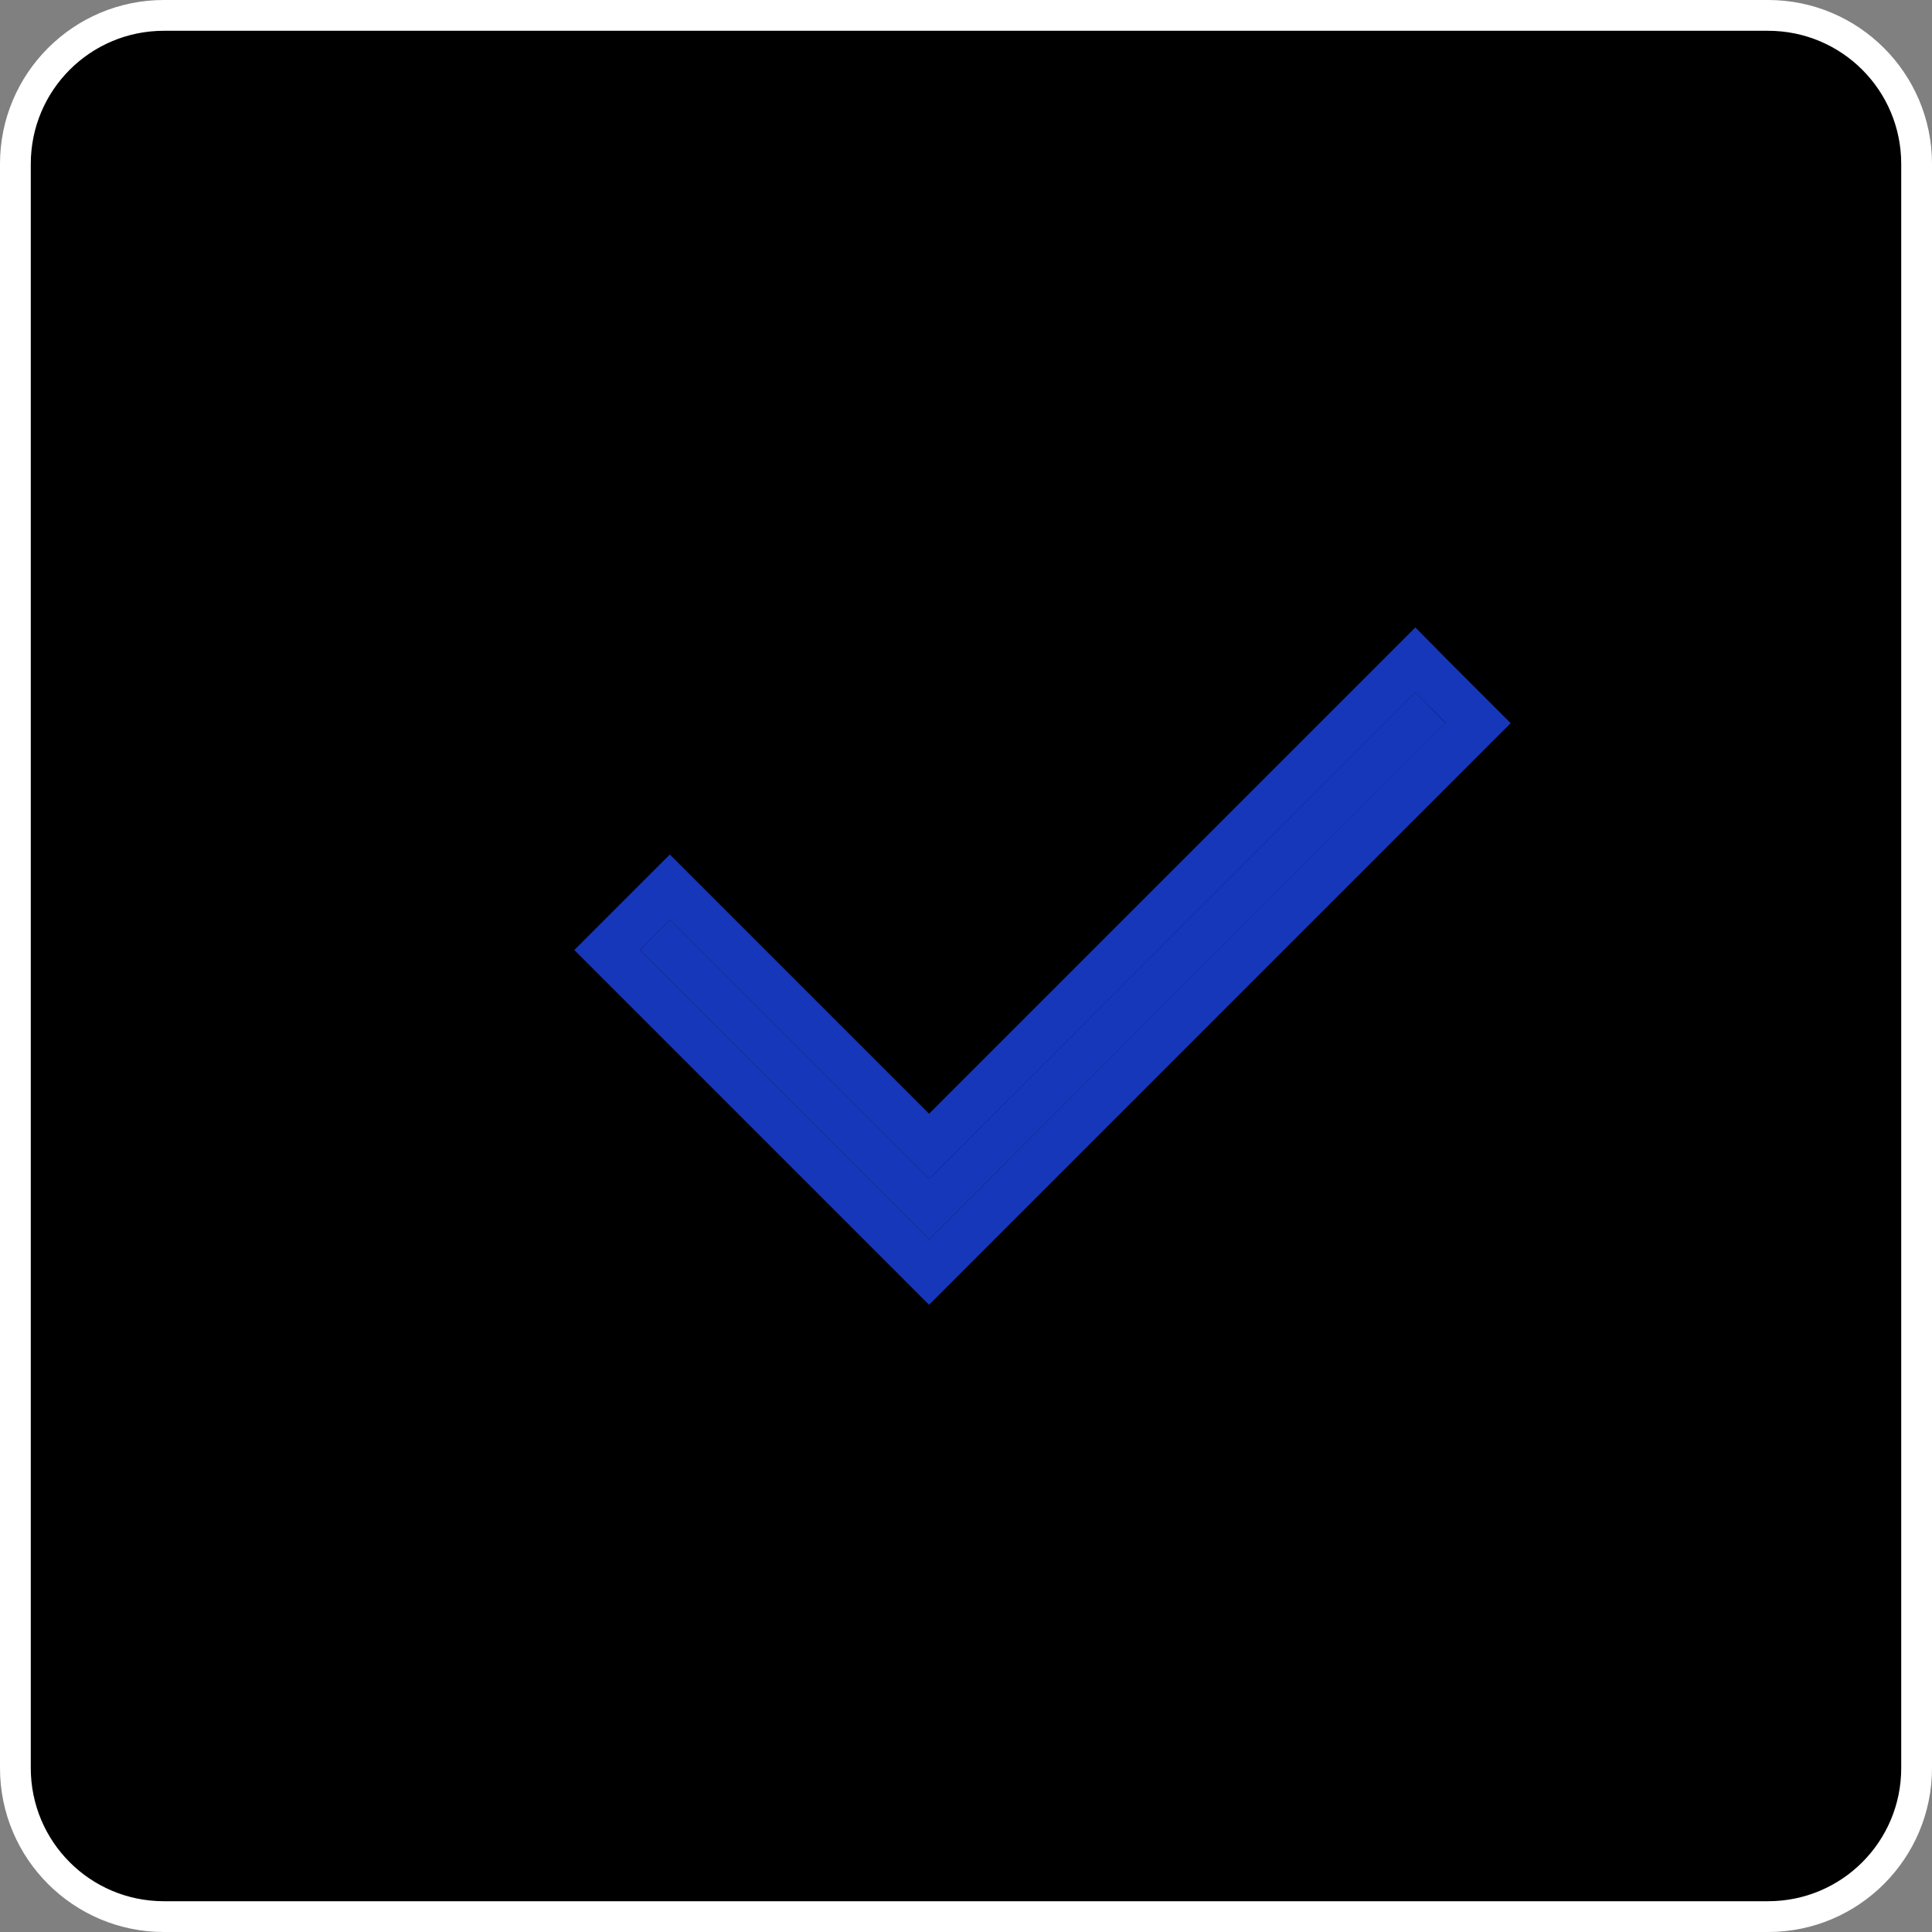
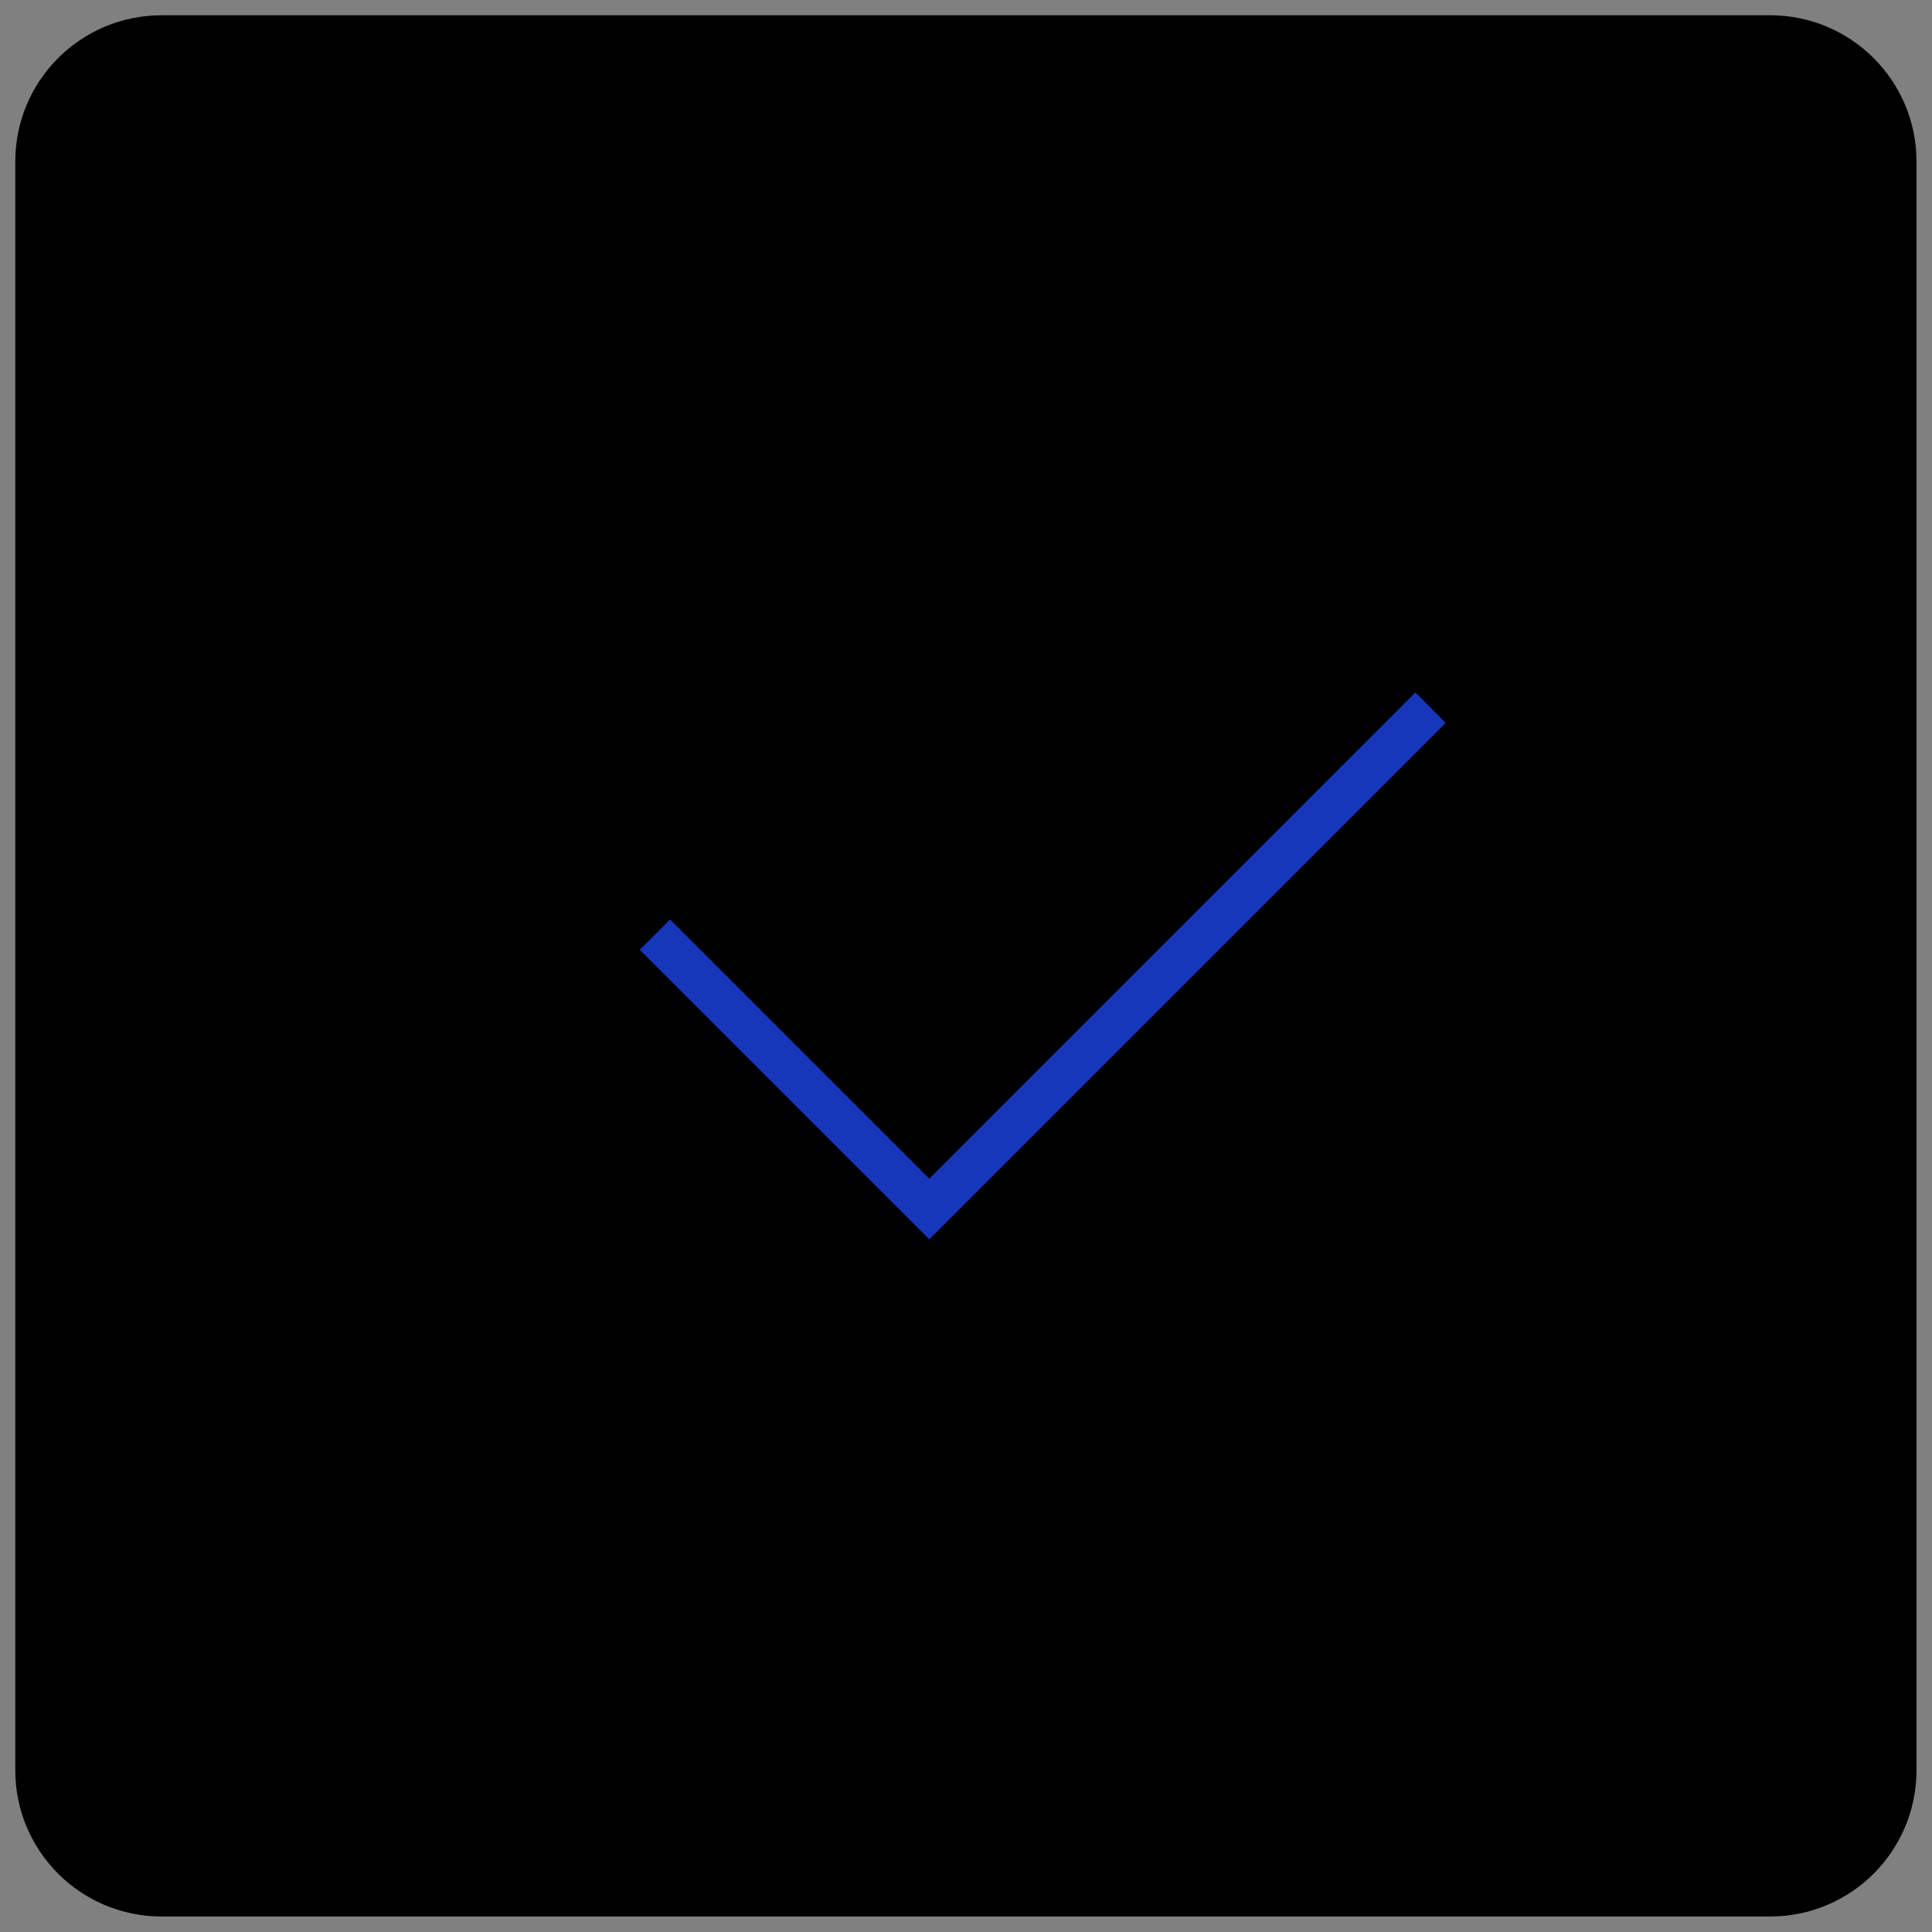
<svg xmlns="http://www.w3.org/2000/svg" version="1.1" x="0px" y="0px" viewBox="0 0 84.74 84.74" style="enable-background:new 0 0 84.74 84.74;" xml:space="preserve">
  <rect x="0" y="0" width="84.74" height="84.74" fill="#808080" stroke="none" />
  <style type="text/css">
	.st0{fill:#FFFFFF;}
	.st1{fill:#1737BA;}
	.st2{opacity:0.52;}
	.st3{fill:url(#nav_00000137124860370100358840000017259515801497701025_);}
	.st4{fill:url(#SVGID_00000005267851236612614180000007123863727233922994_);}
	.st5{fill:url(#SVGID_00000126288881238686423200000002875356350635283380_);}
	.st6{fill:none;stroke:url(#SVGID_00000177457892270694553400000006958788040853589909_);stroke-miterlimit:10;}
	.st7{fill:url(#nav_00000137110957442534880700000009957550932182182822_);}
	.st8{fill:url(#SVGID_00000064313785767250722270000009951806854271093381_);}
	.st9{fill:none;stroke:url(#SVGID_00000013875740989544351680000009994231455850245021_);stroke-miterlimit:10;}
	.st10{fill:#3D3D3D;}
	.st11{fill:#111111;}
</style>
  <g id="Layer_1">
</g>
  <g id="testimonials">
    <g>
      <g>
        <path d="M77.64,84.06H7.09c-3.55,0-6.42-2.87-6.42-6.42V7.09c0-3.55,2.87-6.42,6.42-6.42h70.55c3.55,0,6.42,2.87,6.42,6.42v70.55     C84.06,81.19,81.19,84.06,77.64,84.06z" />
-         <path class="st0" d="M77.55,84.74H7.19C3.22,84.74,0,81.52,0,77.55V7.19C0,3.22,3.22,0,7.19,0h70.36c3.97,0,7.19,3.22,7.19,7.19     v70.36C84.74,81.52,81.52,84.74,77.55,84.74z M7.19,1.35c-3.23,0-5.84,2.61-5.84,5.84v70.36c0,3.23,2.61,5.84,5.84,5.84h70.36     c3.23,0,5.84-2.61,5.84-5.84V7.19c0-3.23-2.61-5.84-5.84-5.84H7.19z" />
      </g>
      <g>
        <polygon class="st1" points="62.08,30.37 40.76,51.7 29.39,40.33 28.06,41.66 40.76,54.36 40.99,54.13 42.09,53.03 63.41,31.71         " />
-         <path class="st1" d="M62.08,30.37l1.33,1.33L42.09,53.03l-1.1,1.1l-0.23,0.23l-12.7-12.7l1.33-1.33L40.76,51.7L62.08,30.37      M62.08,27.52l-1.43,1.43l-19.9,19.9l-9.94-9.94l-1.43-1.43l-1.43,1.43l-1.33,1.33l-1.43,1.43l1.43,1.43l12.7,12.7l1.43,1.43     l1.43-1.43l0.23-0.23l1.1-1.1l21.32-21.32l1.43-1.43l-1.43-1.43l-1.33-1.33L62.08,27.52L62.08,27.52z" />
      </g>
    </g>
  </g>
</svg>